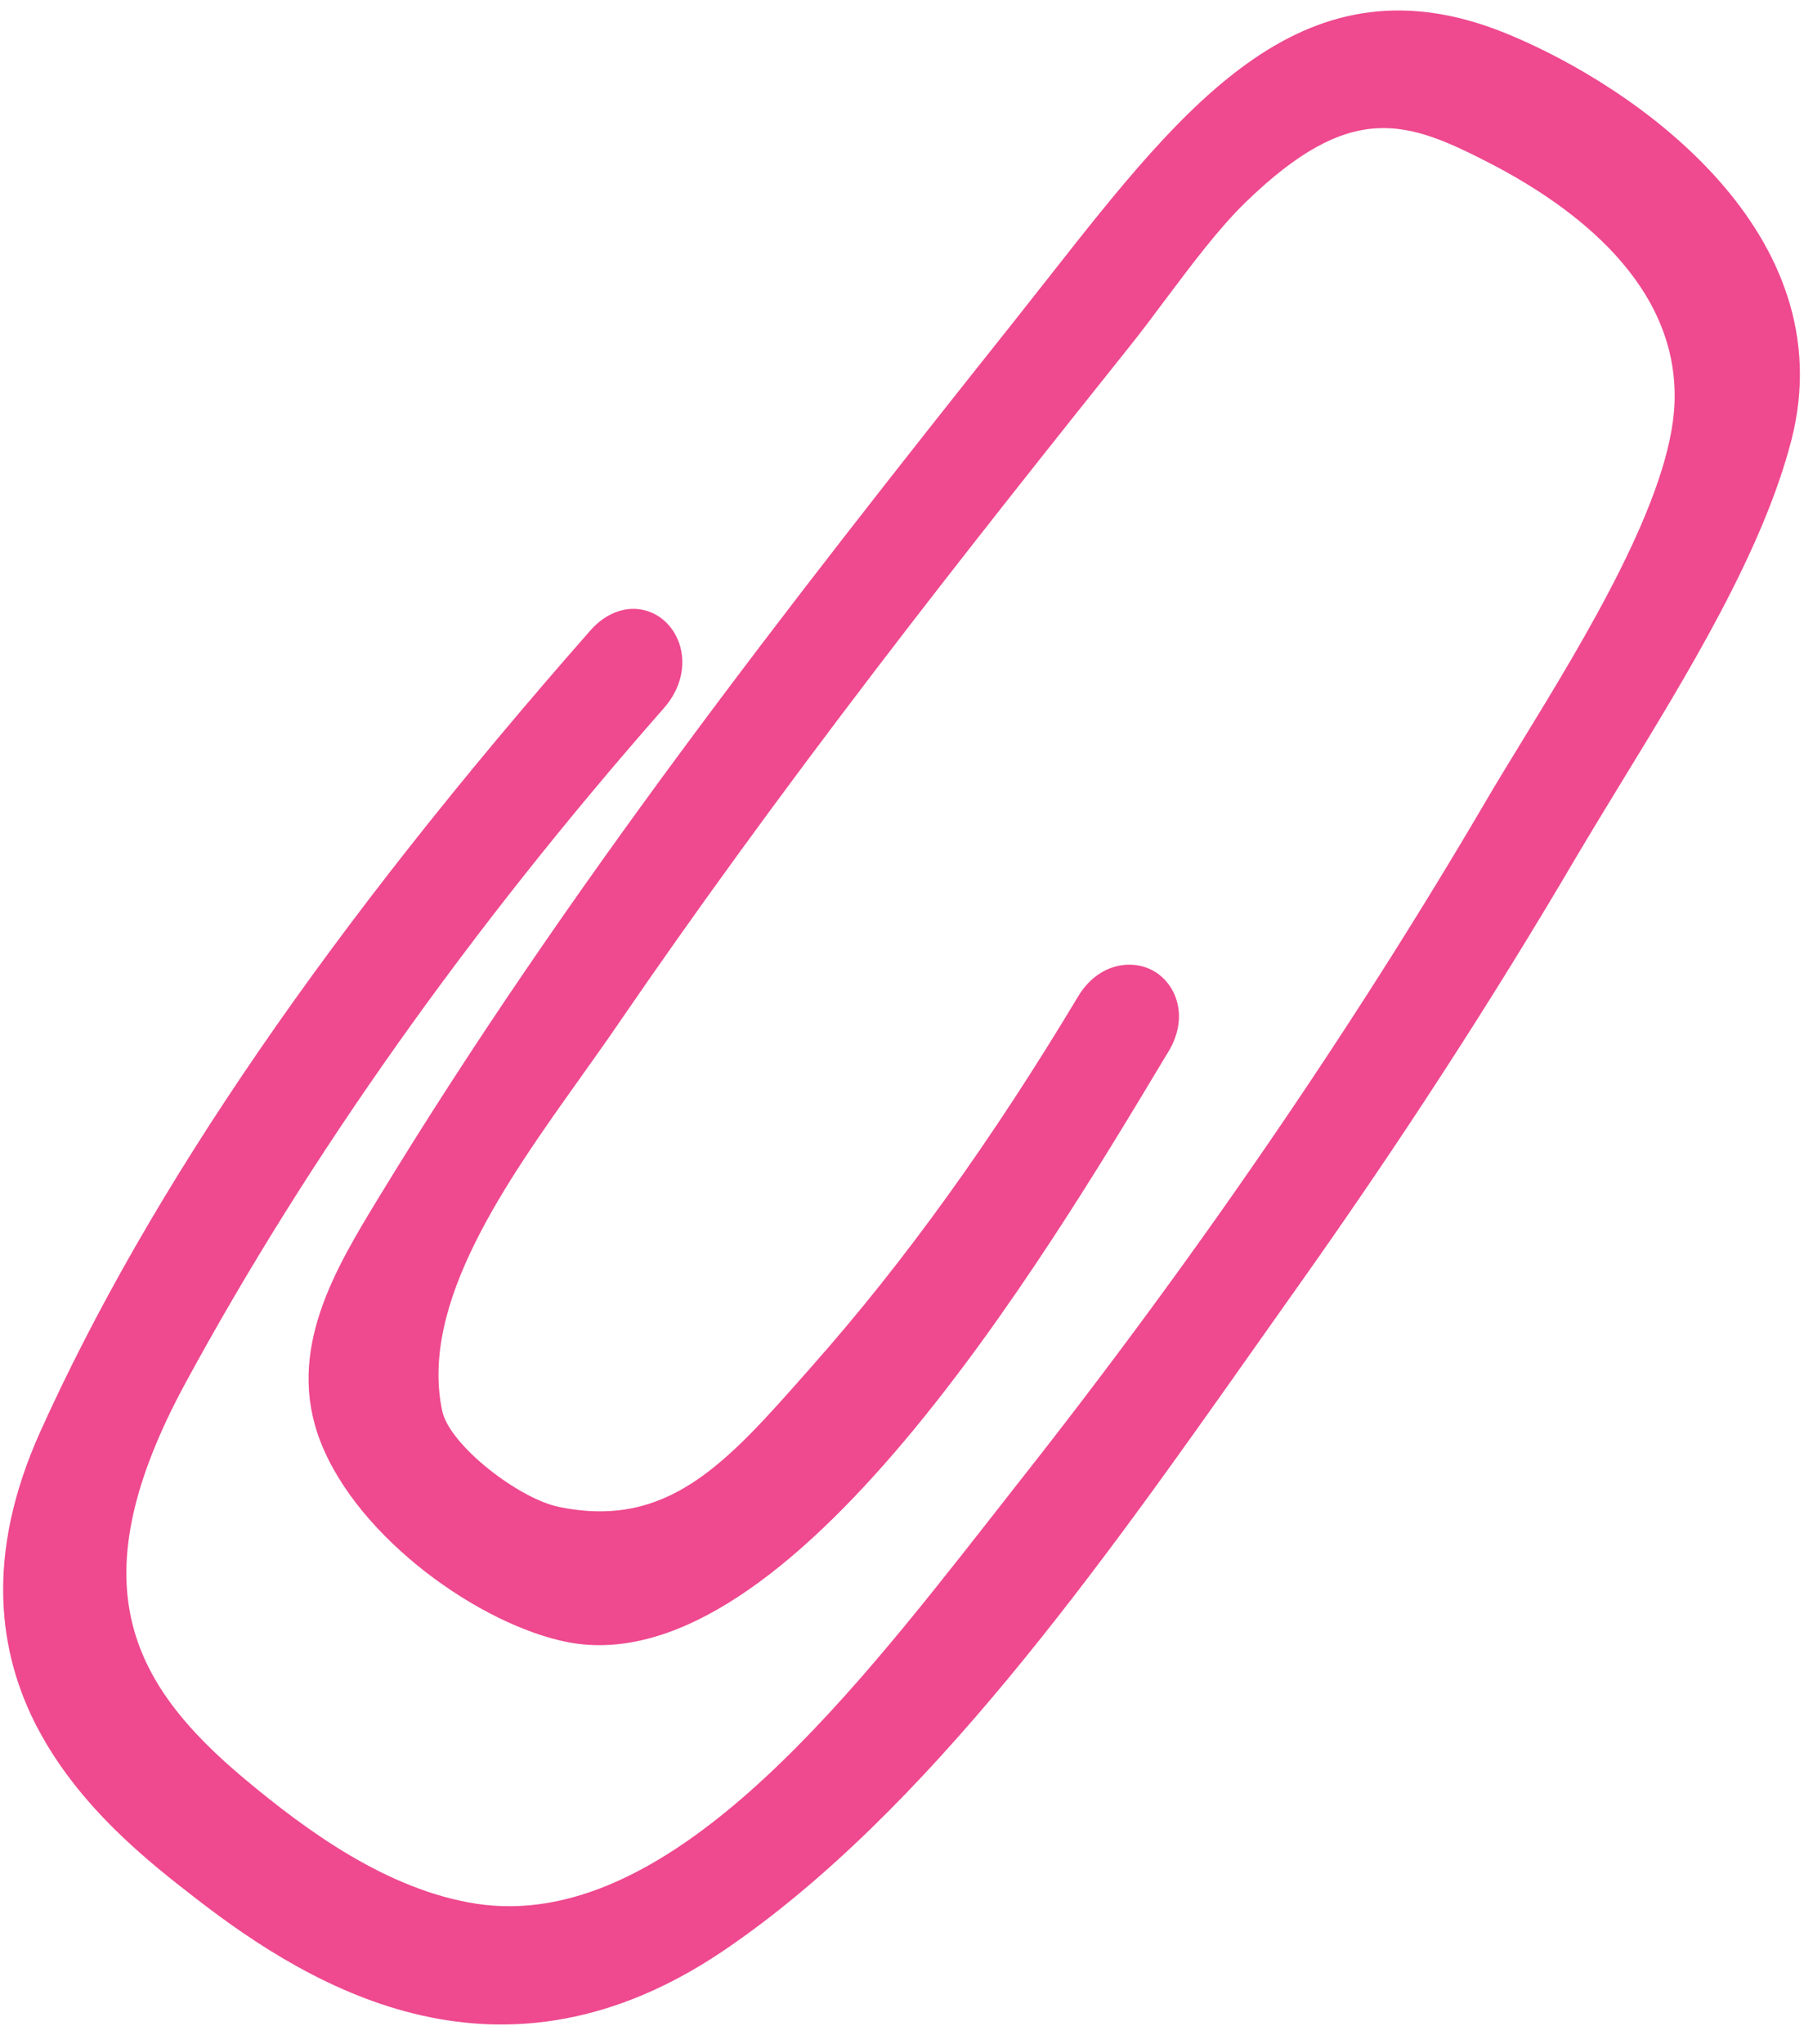
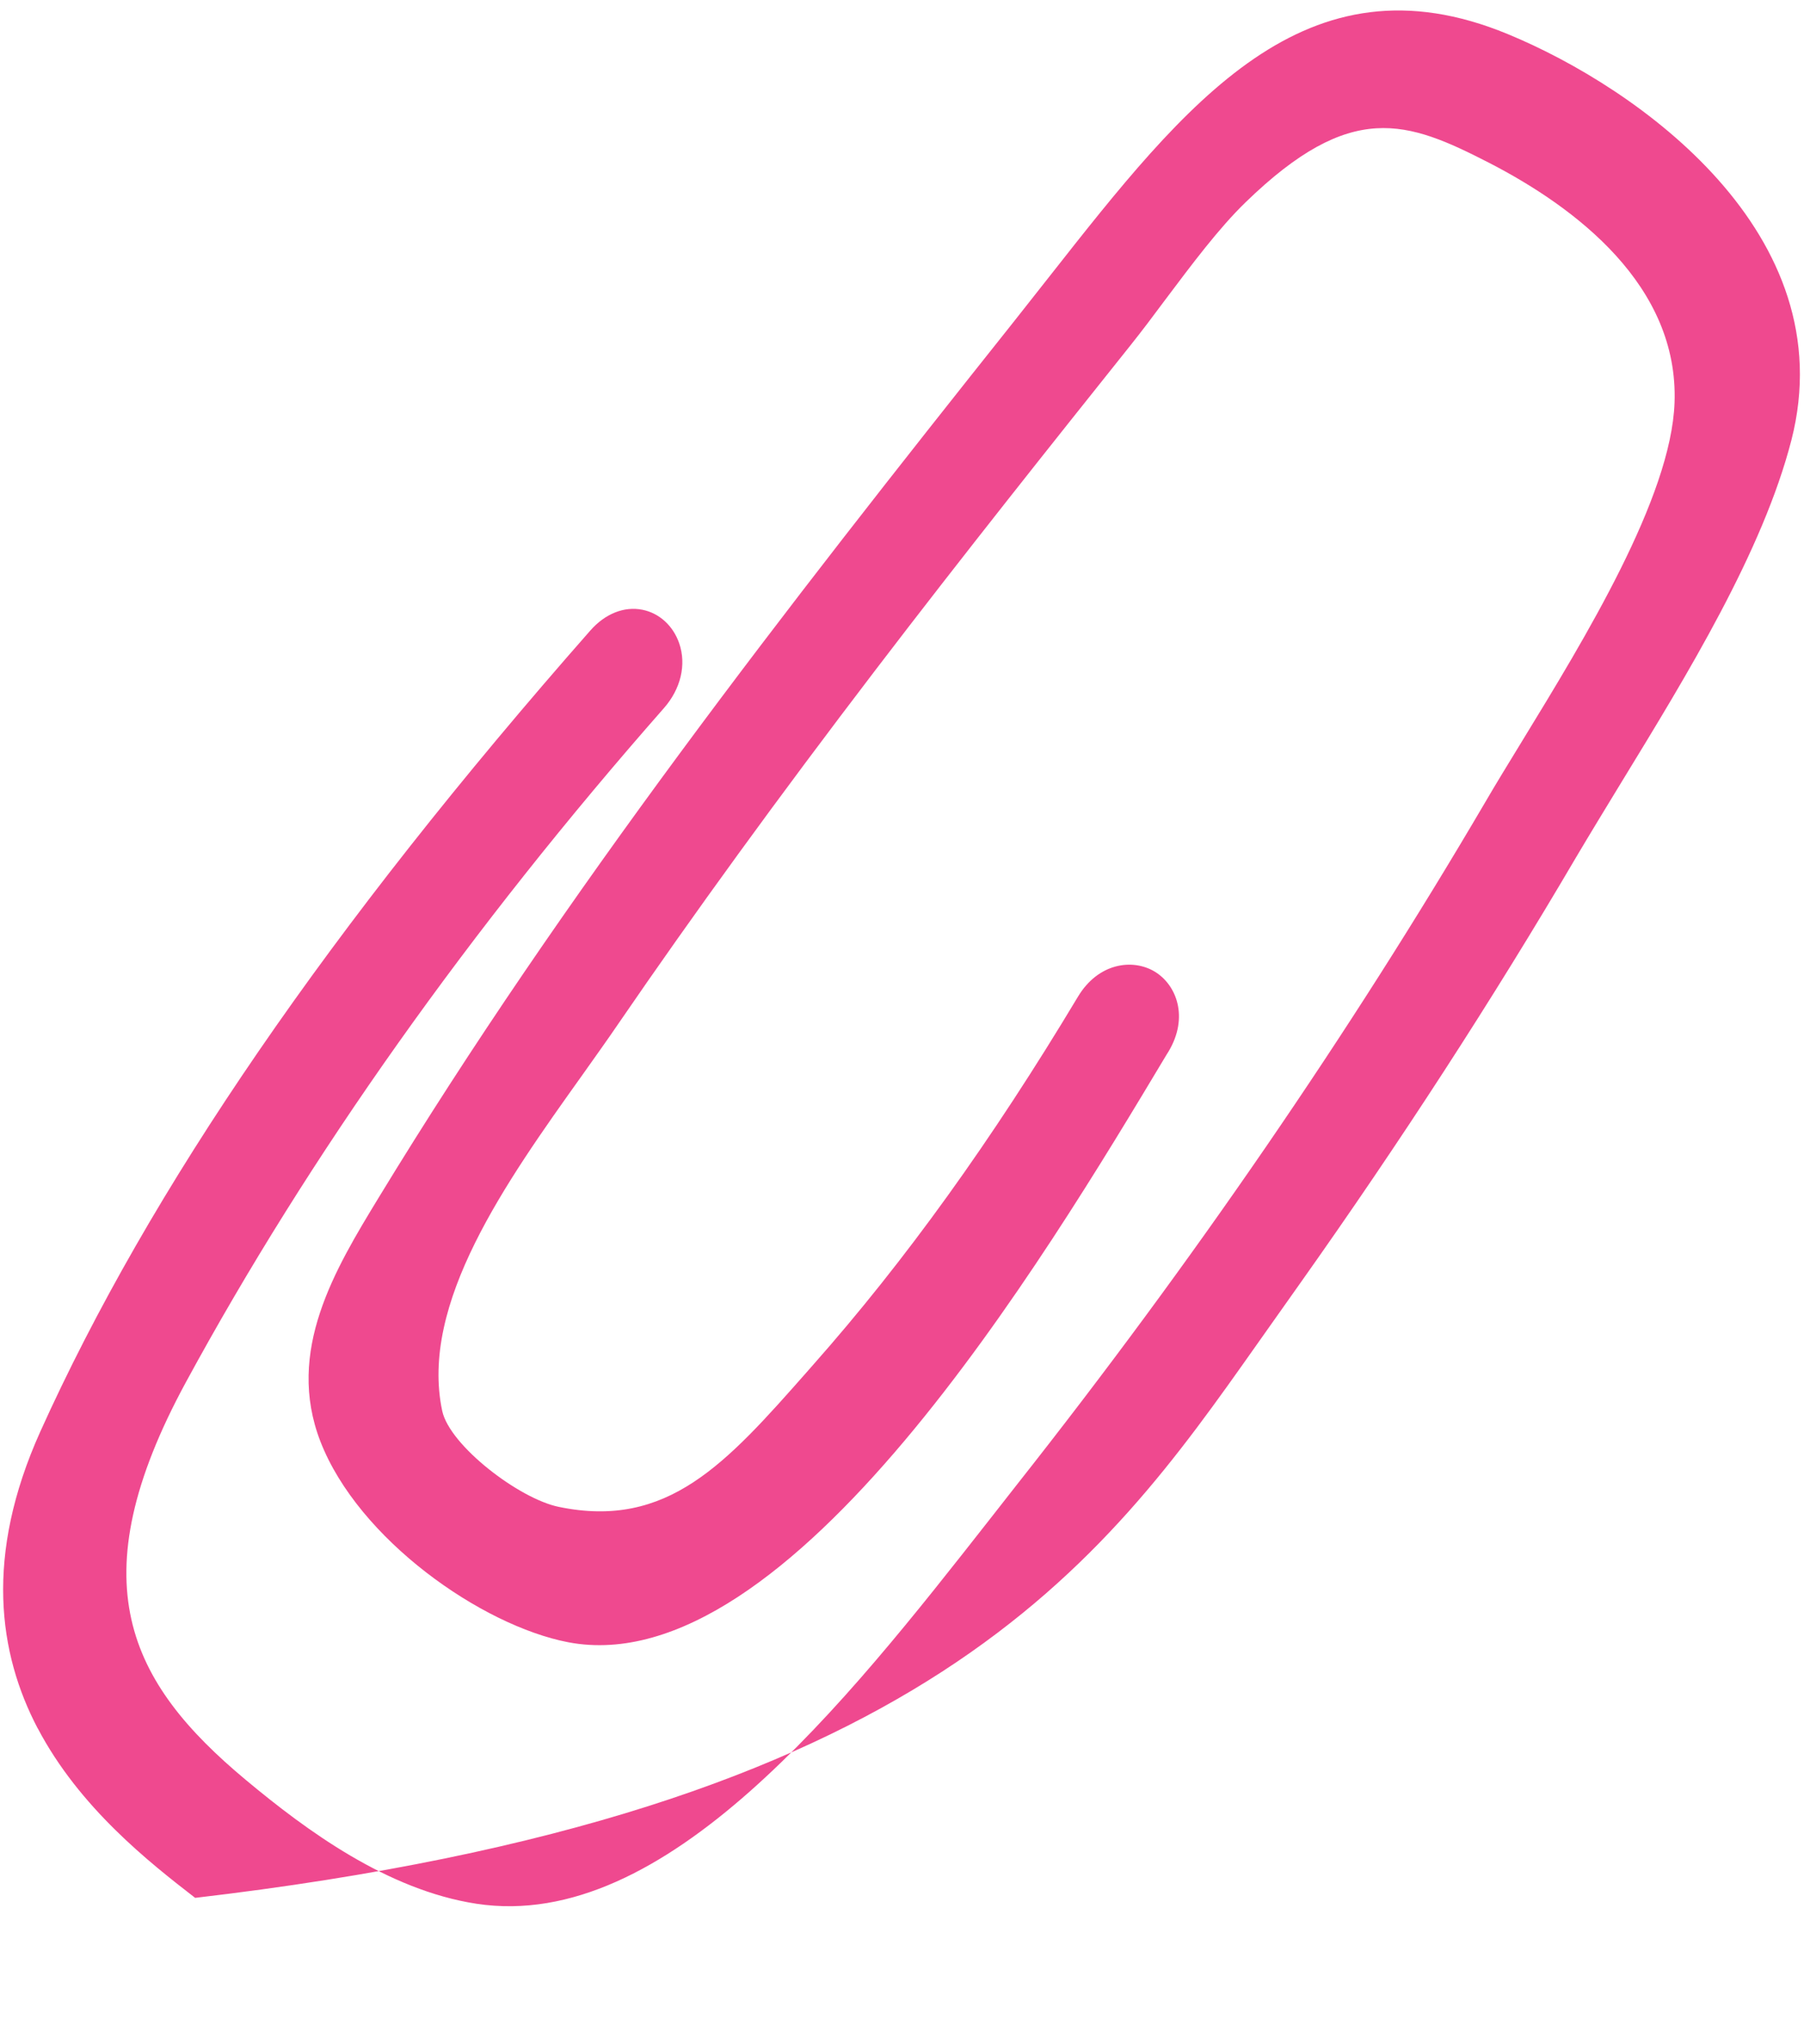
<svg xmlns="http://www.w3.org/2000/svg" width="68" height="77" viewBox="0 0 68 77" fill="none">
-   <path d="M1.418 65.102C2.995 68.106 5.649 70.176 7.356 71.498C11.926 75.051 18.971 79.114 27.297 73.471C34.95 68.277 41.54 58.916 47.369 50.661L49.024 48.322C52.764 43.045 56.265 37.653 59.417 32.283C59.943 31.396 60.522 30.448 61.12 29.466C63.614 25.388 66.446 20.768 67.525 16.582C69.522 8.804 61.741 3.306 56.833 1.284C49.214 -1.86 44.731 3.838 39.542 10.435C39.093 11.006 38.632 11.59 38.161 12.185C29.565 22.981 21.27 33.627 14.274 45.117C12.626 47.824 10.758 50.9 12.078 54.305C13.506 57.986 18.147 61.241 21.422 61.869C29.756 63.452 39.354 47.435 43.969 39.738L44.046 39.615C44.818 38.327 44.355 37.101 43.52 36.6C42.691 36.105 41.395 36.272 40.629 37.554C37.394 42.946 34.127 47.492 30.635 51.435L30.419 51.681C27.371 55.133 25.171 57.62 21.062 56.768C19.567 56.462 16.957 54.463 16.67 53.158C15.807 49.114 19.066 44.54 21.942 40.511C22.424 39.83 22.897 39.172 23.331 38.534C26.145 34.429 29.311 30.071 33.011 25.226C36.299 20.922 39.686 16.674 42.603 13.021C43.027 12.491 43.475 11.897 43.928 11.286C44.924 9.961 45.95 8.589 46.957 7.615C50.935 3.758 53.038 4.546 56.142 6.14C59.411 7.826 63.28 10.763 63.12 15.173C62.992 18.738 59.74 24.052 57.364 27.936C56.862 28.759 56.386 29.53 55.973 30.241C50.883 38.912 44.948 47.553 38.335 55.926L37.3 57.247C31.861 64.177 25.089 72.803 17.962 71.72C14.599 71.205 11.549 68.957 9.273 67.061C4.848 63.379 2.926 59.583 7.01 52.067C11.65 43.532 17.71 34.99 25.023 26.68C25.661 25.956 25.88 25.042 25.602 24.235C25.373 23.576 24.857 23.1 24.215 22.971C23.528 22.834 22.811 23.118 22.252 23.753C12.419 34.927 5.641 44.803 1.519 53.933C-0.591 58.614 -0.062 62.29 1.424 65.119L1.418 65.102Z" fill="#EF498F" />
+   <path d="M1.418 65.102C2.995 68.106 5.649 70.176 7.356 71.498C34.95 68.277 41.54 58.916 47.369 50.661L49.024 48.322C52.764 43.045 56.265 37.653 59.417 32.283C59.943 31.396 60.522 30.448 61.12 29.466C63.614 25.388 66.446 20.768 67.525 16.582C69.522 8.804 61.741 3.306 56.833 1.284C49.214 -1.86 44.731 3.838 39.542 10.435C39.093 11.006 38.632 11.59 38.161 12.185C29.565 22.981 21.27 33.627 14.274 45.117C12.626 47.824 10.758 50.9 12.078 54.305C13.506 57.986 18.147 61.241 21.422 61.869C29.756 63.452 39.354 47.435 43.969 39.738L44.046 39.615C44.818 38.327 44.355 37.101 43.52 36.6C42.691 36.105 41.395 36.272 40.629 37.554C37.394 42.946 34.127 47.492 30.635 51.435L30.419 51.681C27.371 55.133 25.171 57.62 21.062 56.768C19.567 56.462 16.957 54.463 16.67 53.158C15.807 49.114 19.066 44.54 21.942 40.511C22.424 39.83 22.897 39.172 23.331 38.534C26.145 34.429 29.311 30.071 33.011 25.226C36.299 20.922 39.686 16.674 42.603 13.021C43.027 12.491 43.475 11.897 43.928 11.286C44.924 9.961 45.95 8.589 46.957 7.615C50.935 3.758 53.038 4.546 56.142 6.14C59.411 7.826 63.28 10.763 63.12 15.173C62.992 18.738 59.74 24.052 57.364 27.936C56.862 28.759 56.386 29.53 55.973 30.241C50.883 38.912 44.948 47.553 38.335 55.926L37.3 57.247C31.861 64.177 25.089 72.803 17.962 71.72C14.599 71.205 11.549 68.957 9.273 67.061C4.848 63.379 2.926 59.583 7.01 52.067C11.65 43.532 17.71 34.99 25.023 26.68C25.661 25.956 25.88 25.042 25.602 24.235C25.373 23.576 24.857 23.1 24.215 22.971C23.528 22.834 22.811 23.118 22.252 23.753C12.419 34.927 5.641 44.803 1.519 53.933C-0.591 58.614 -0.062 62.29 1.424 65.119L1.418 65.102Z" fill="#EF498F" />
</svg>